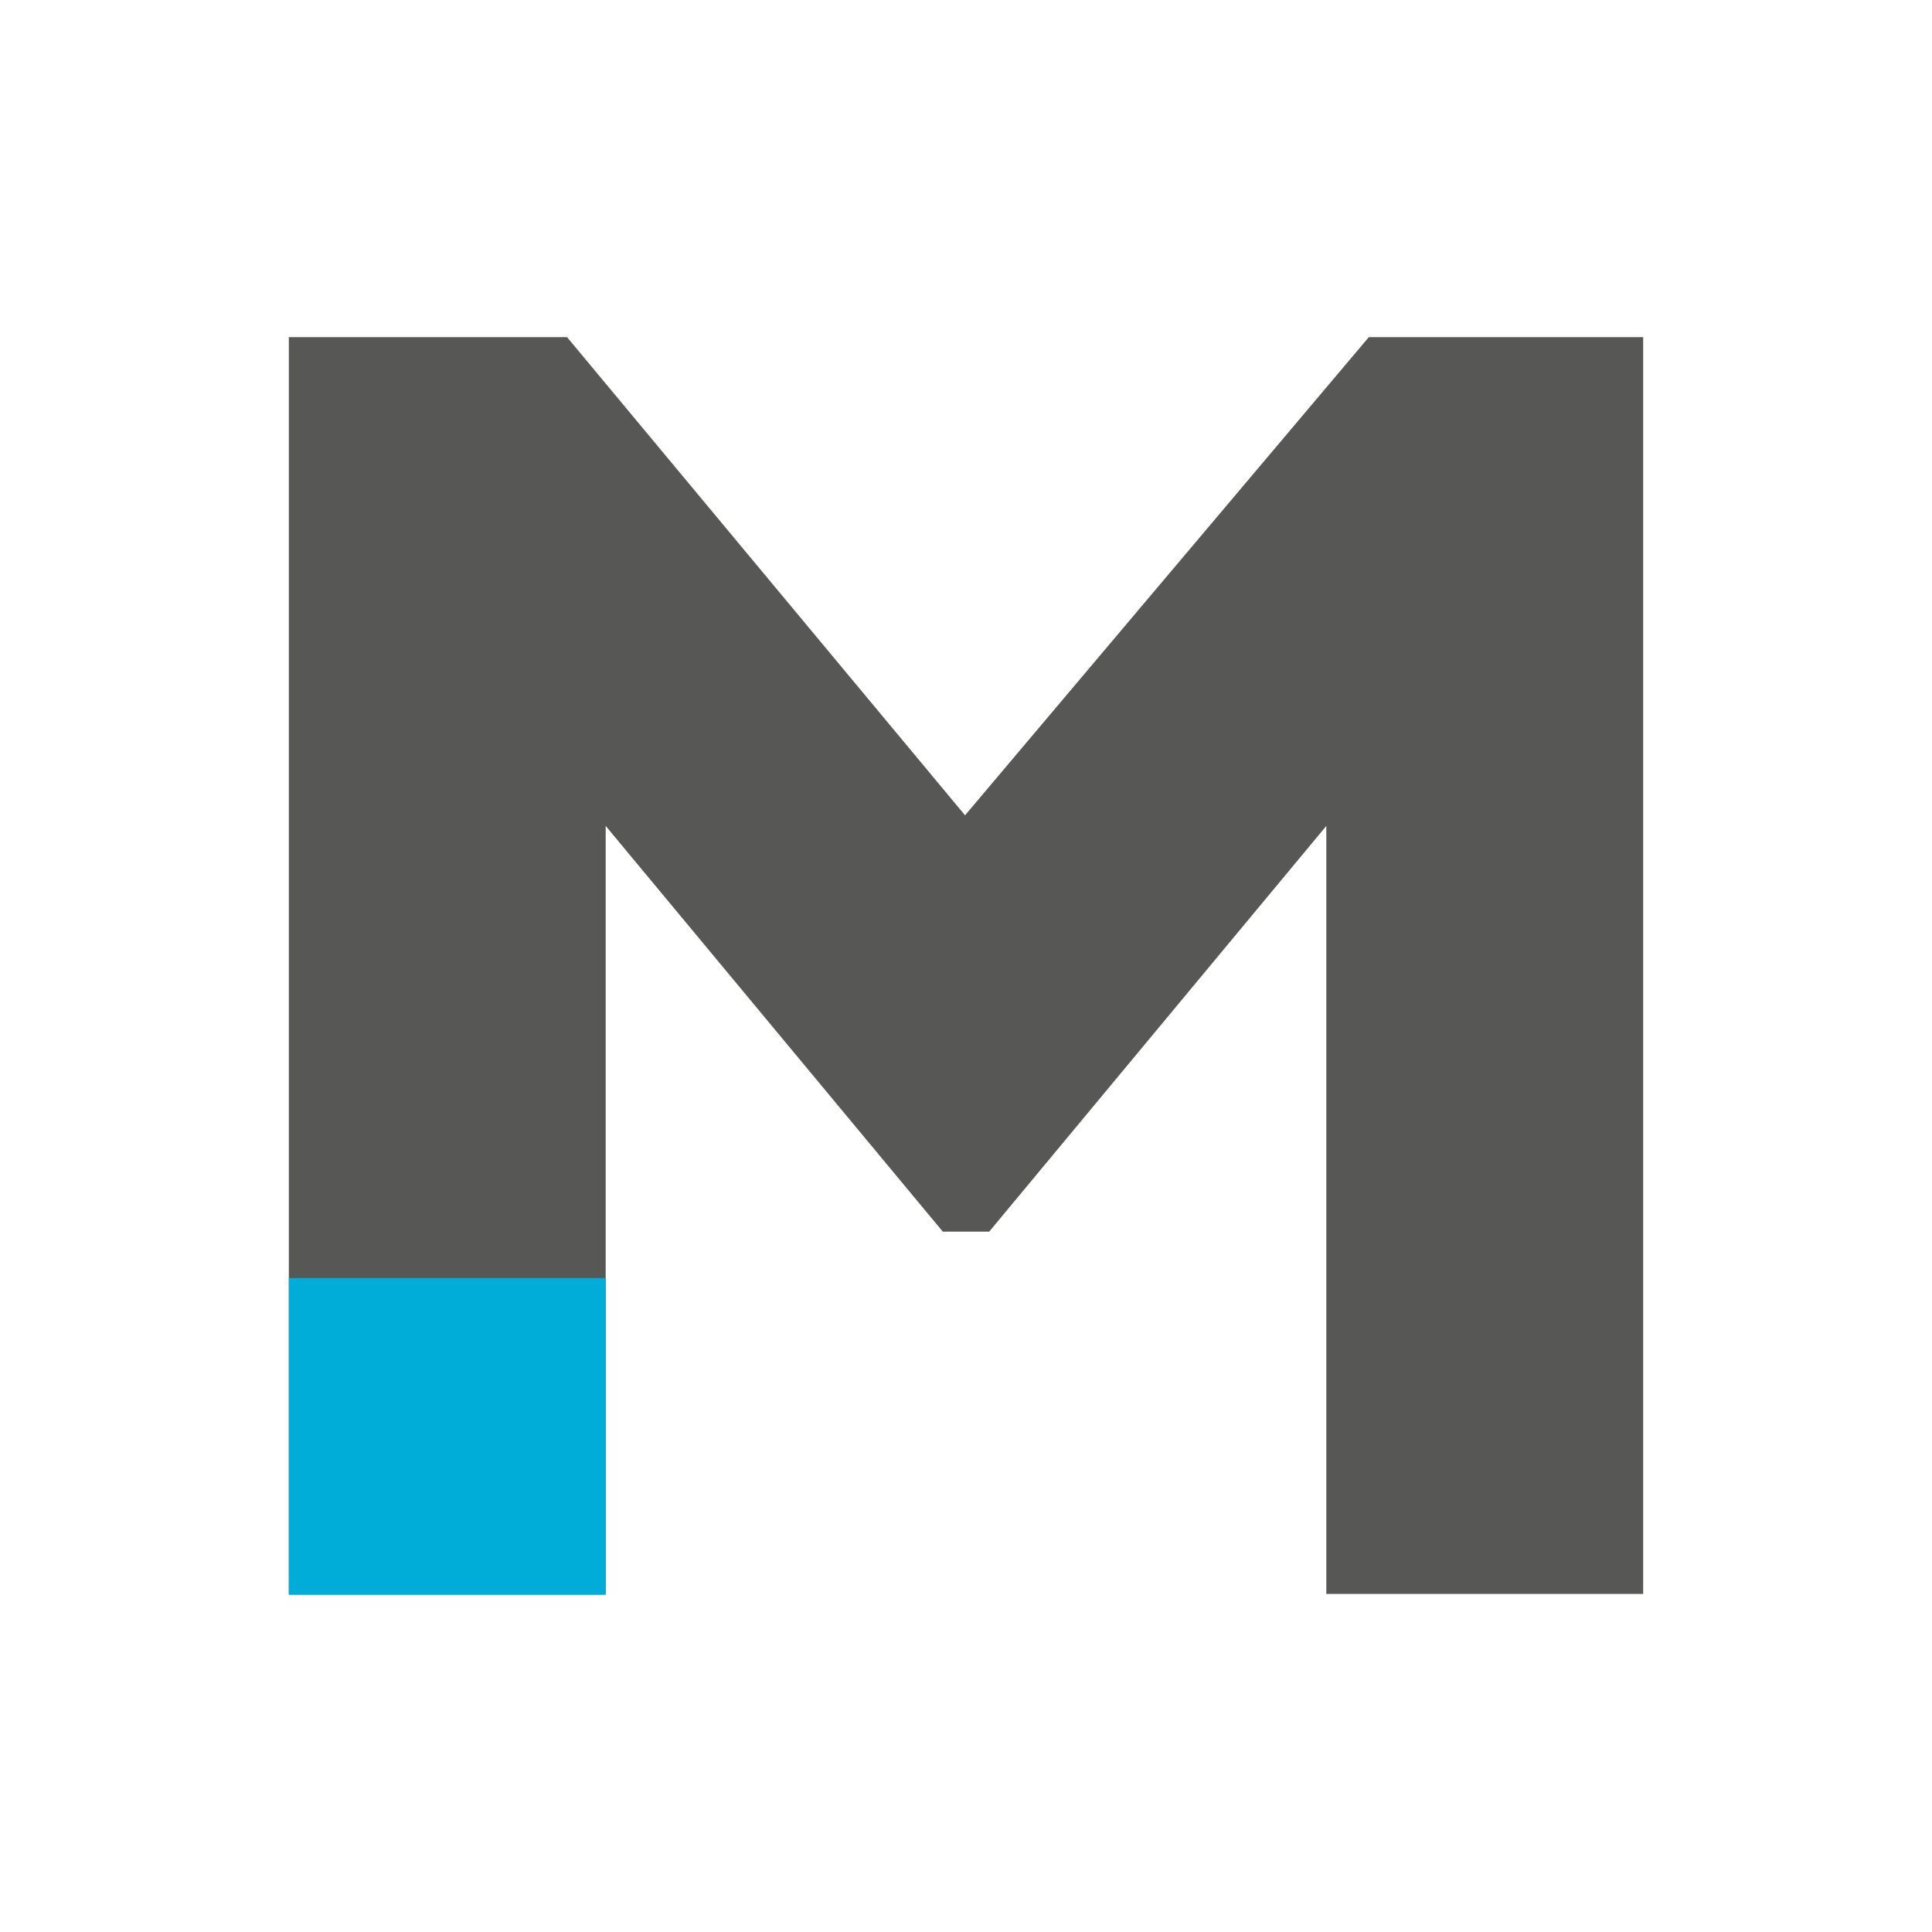
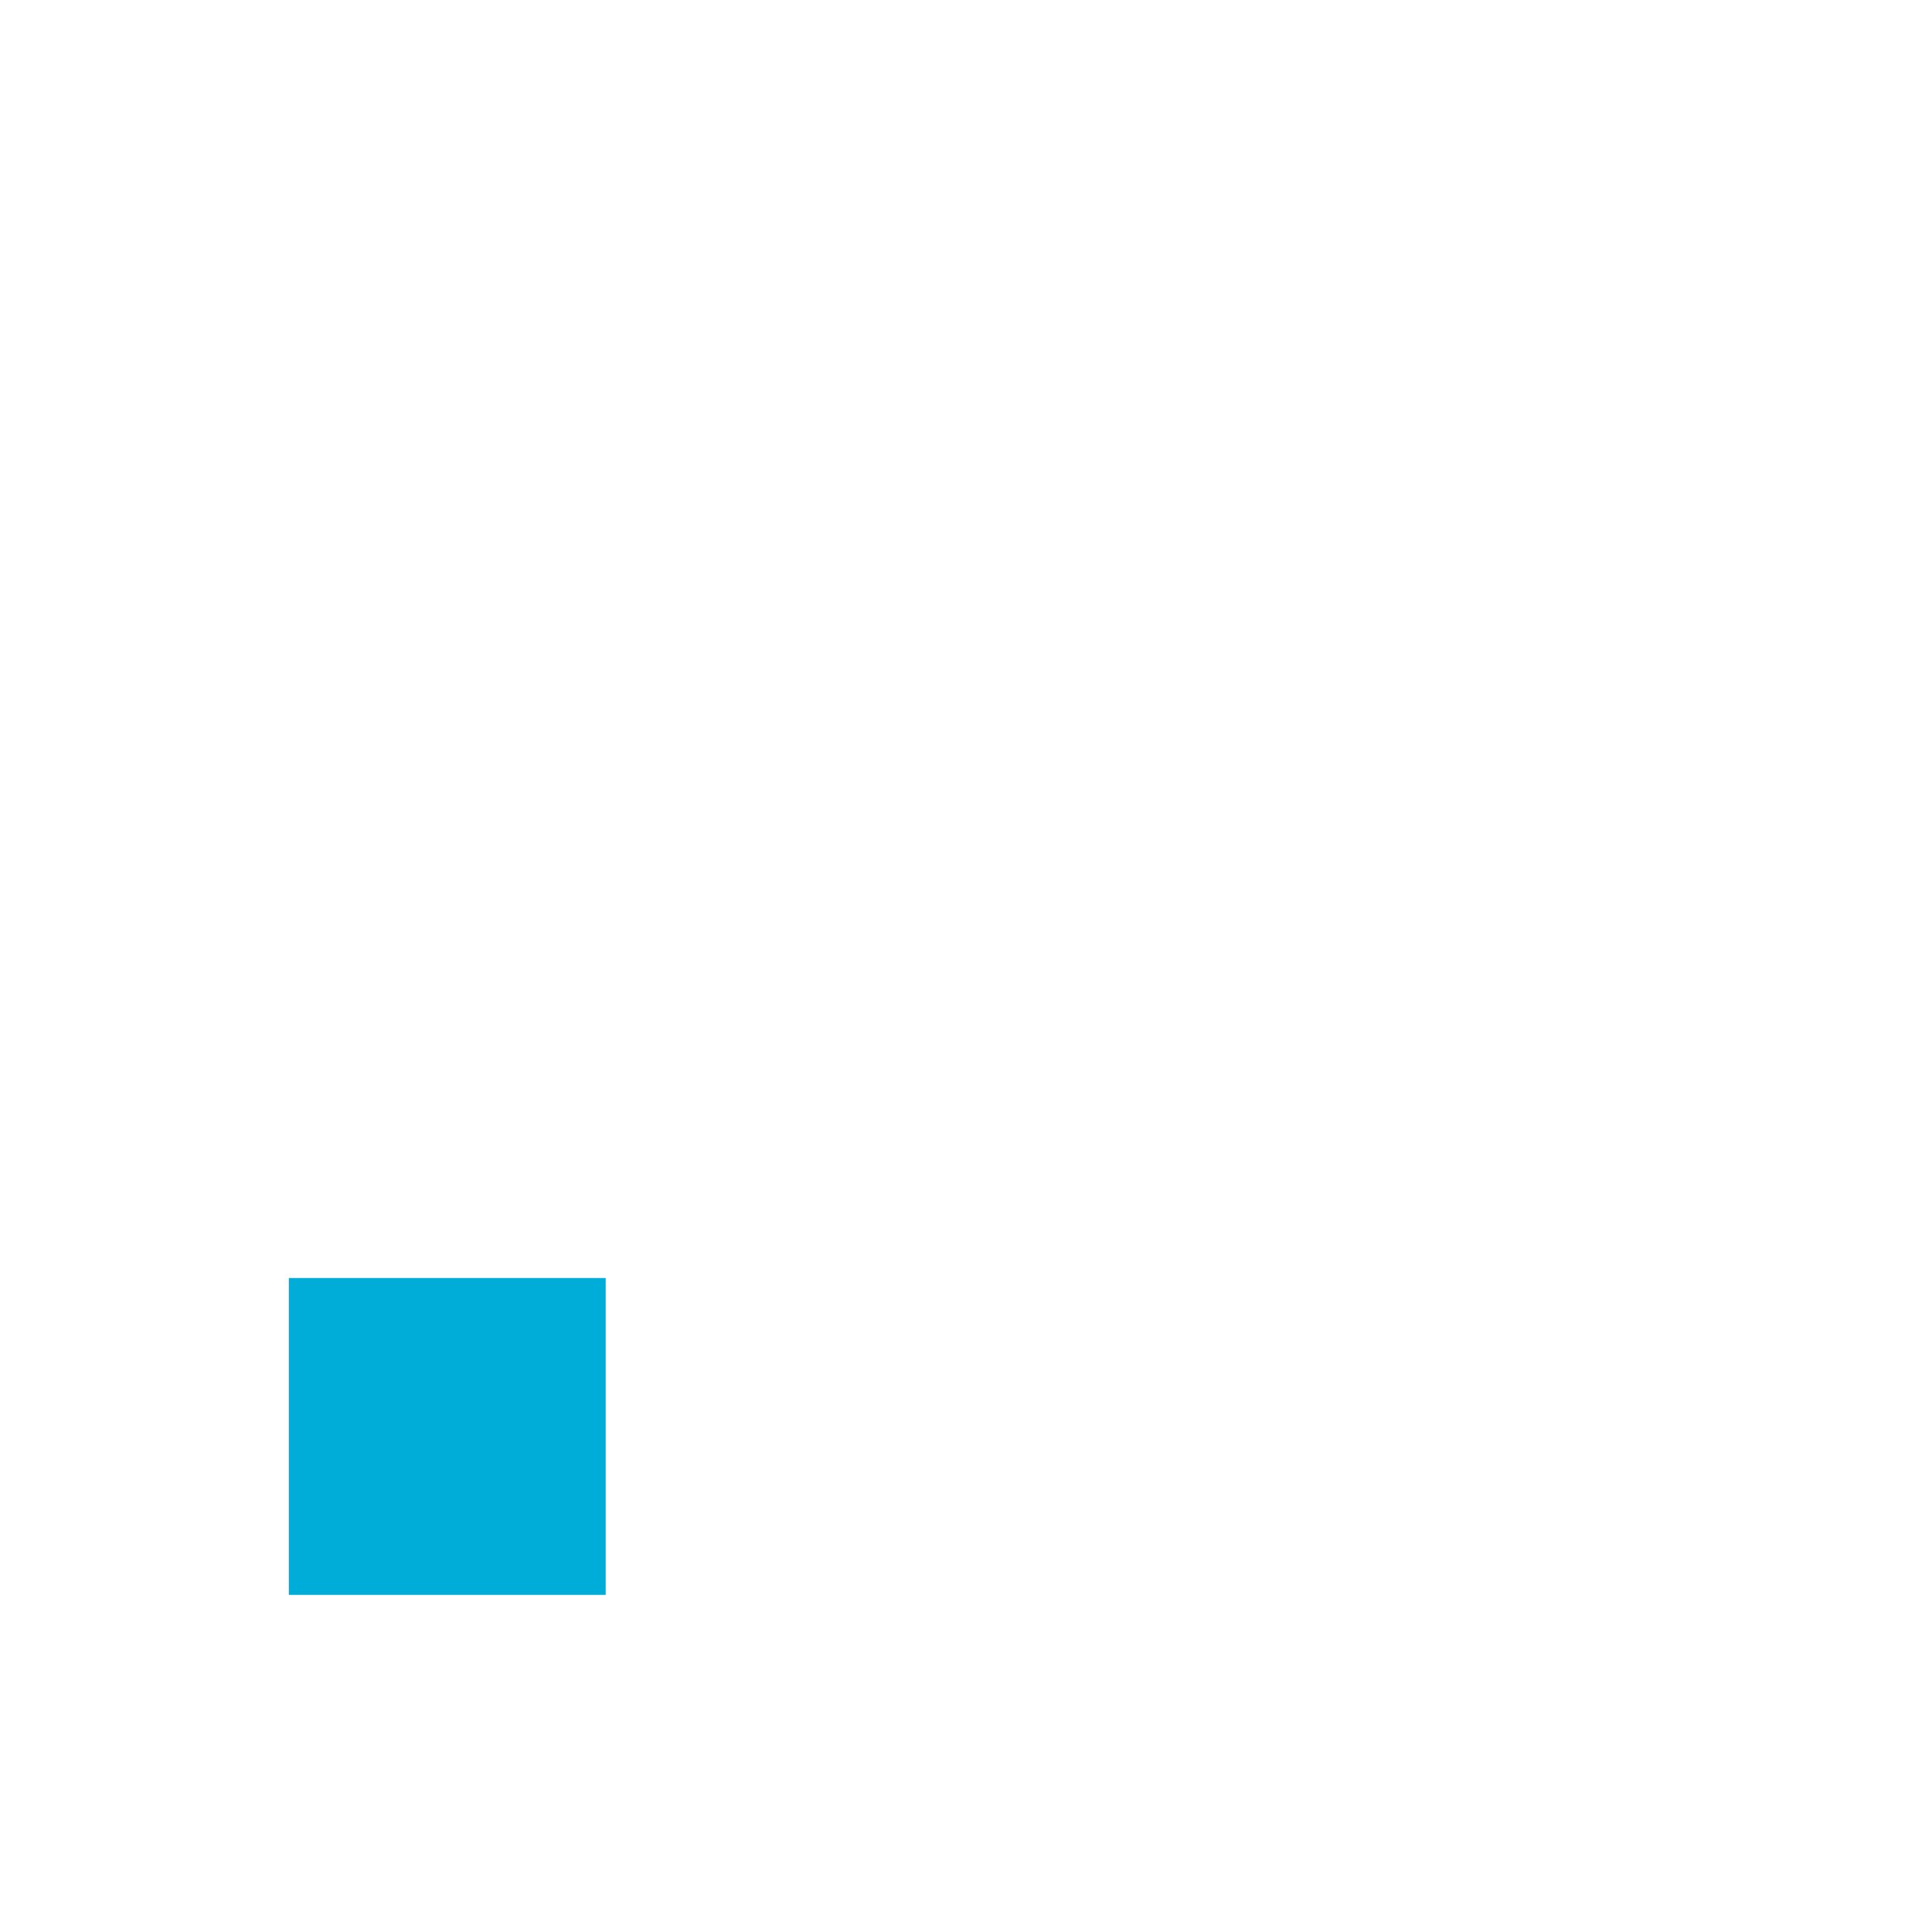
<svg xmlns="http://www.w3.org/2000/svg" version="1.1" id="Livello_1" x="0px" y="0px" viewBox="0 0 200 200" width="200" height="200" style="enable-background:new 0 0 200 200;" xml:space="preserve">
  <style type="text/css">
	.st0{fill:#575756;}
	.st1{fill:#00ACD8;}
</style>
  <g>
-     <polygon class="st0" points="141.7,34.9 99.9,84.4 58.7,34.9 29.9,34.9 29.9,165 62.7,165 62.7,85.5 97.6,127.5 102.4,127.5   137.3,85.5 137.3,165 170.1,165 170.1,34.9  " />
    <rect x="29.9" y="132.3" class="st1" width="32.8" height="32.8" />
  </g>
</svg>